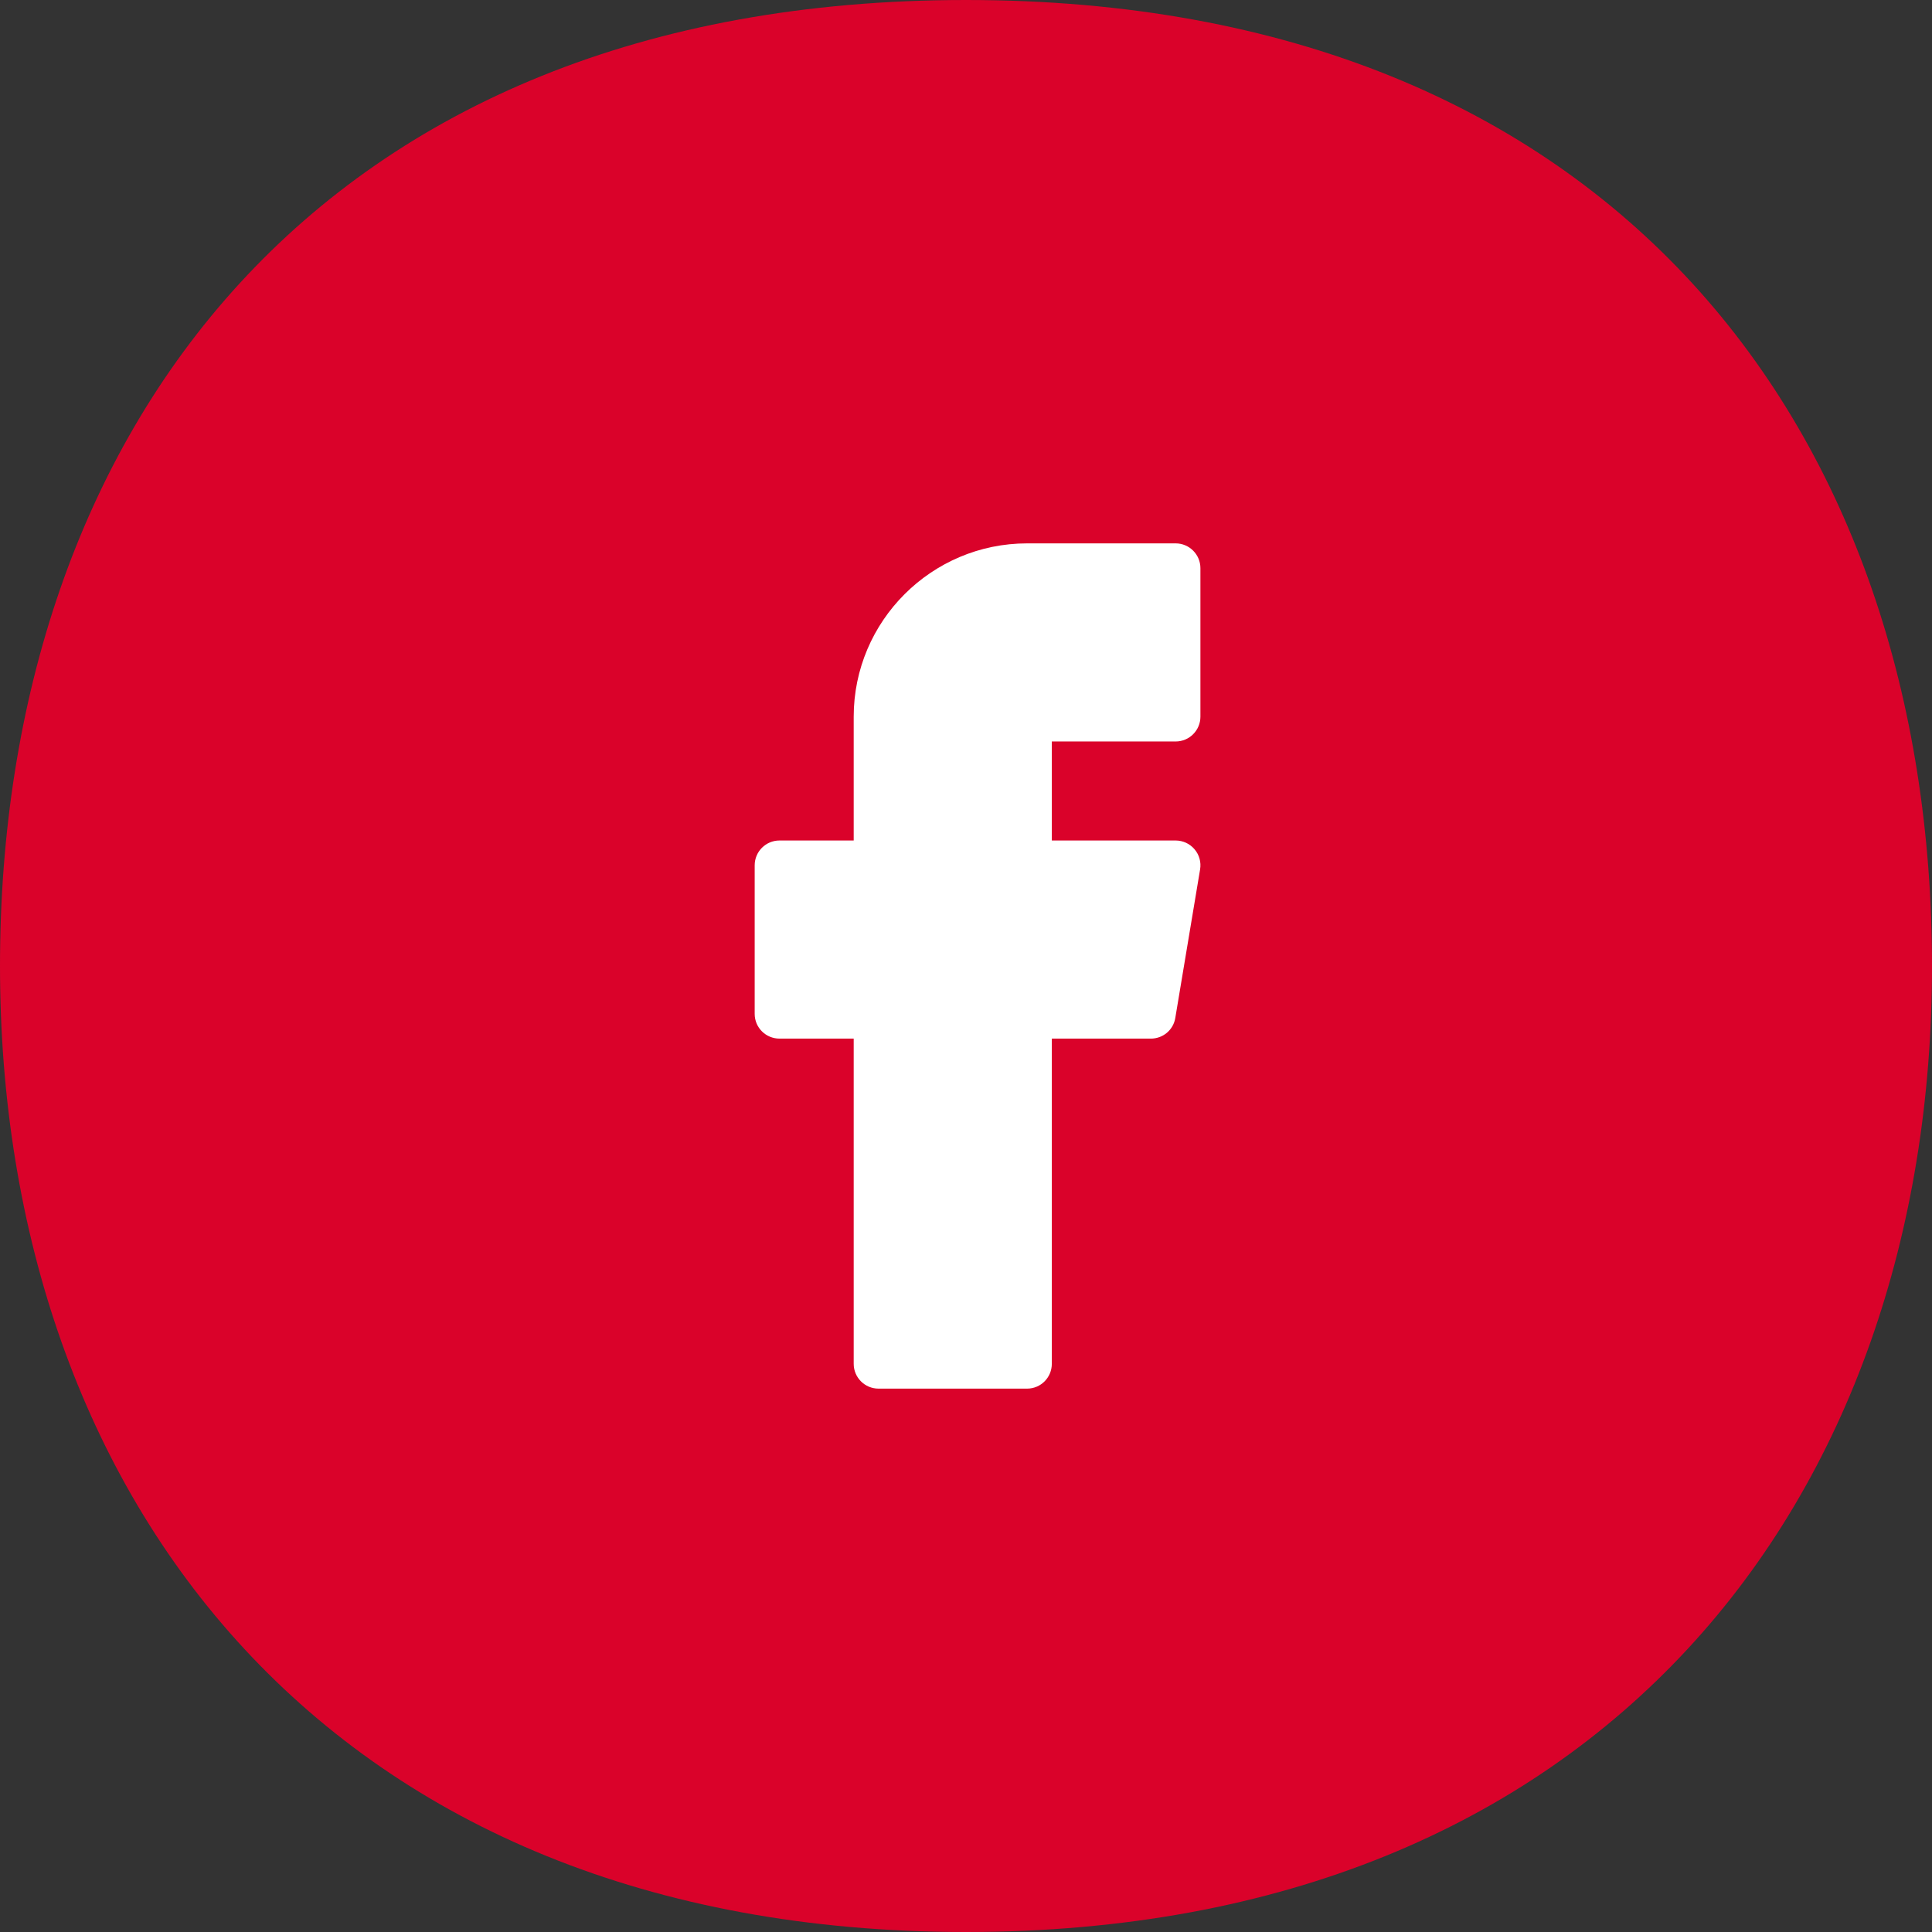
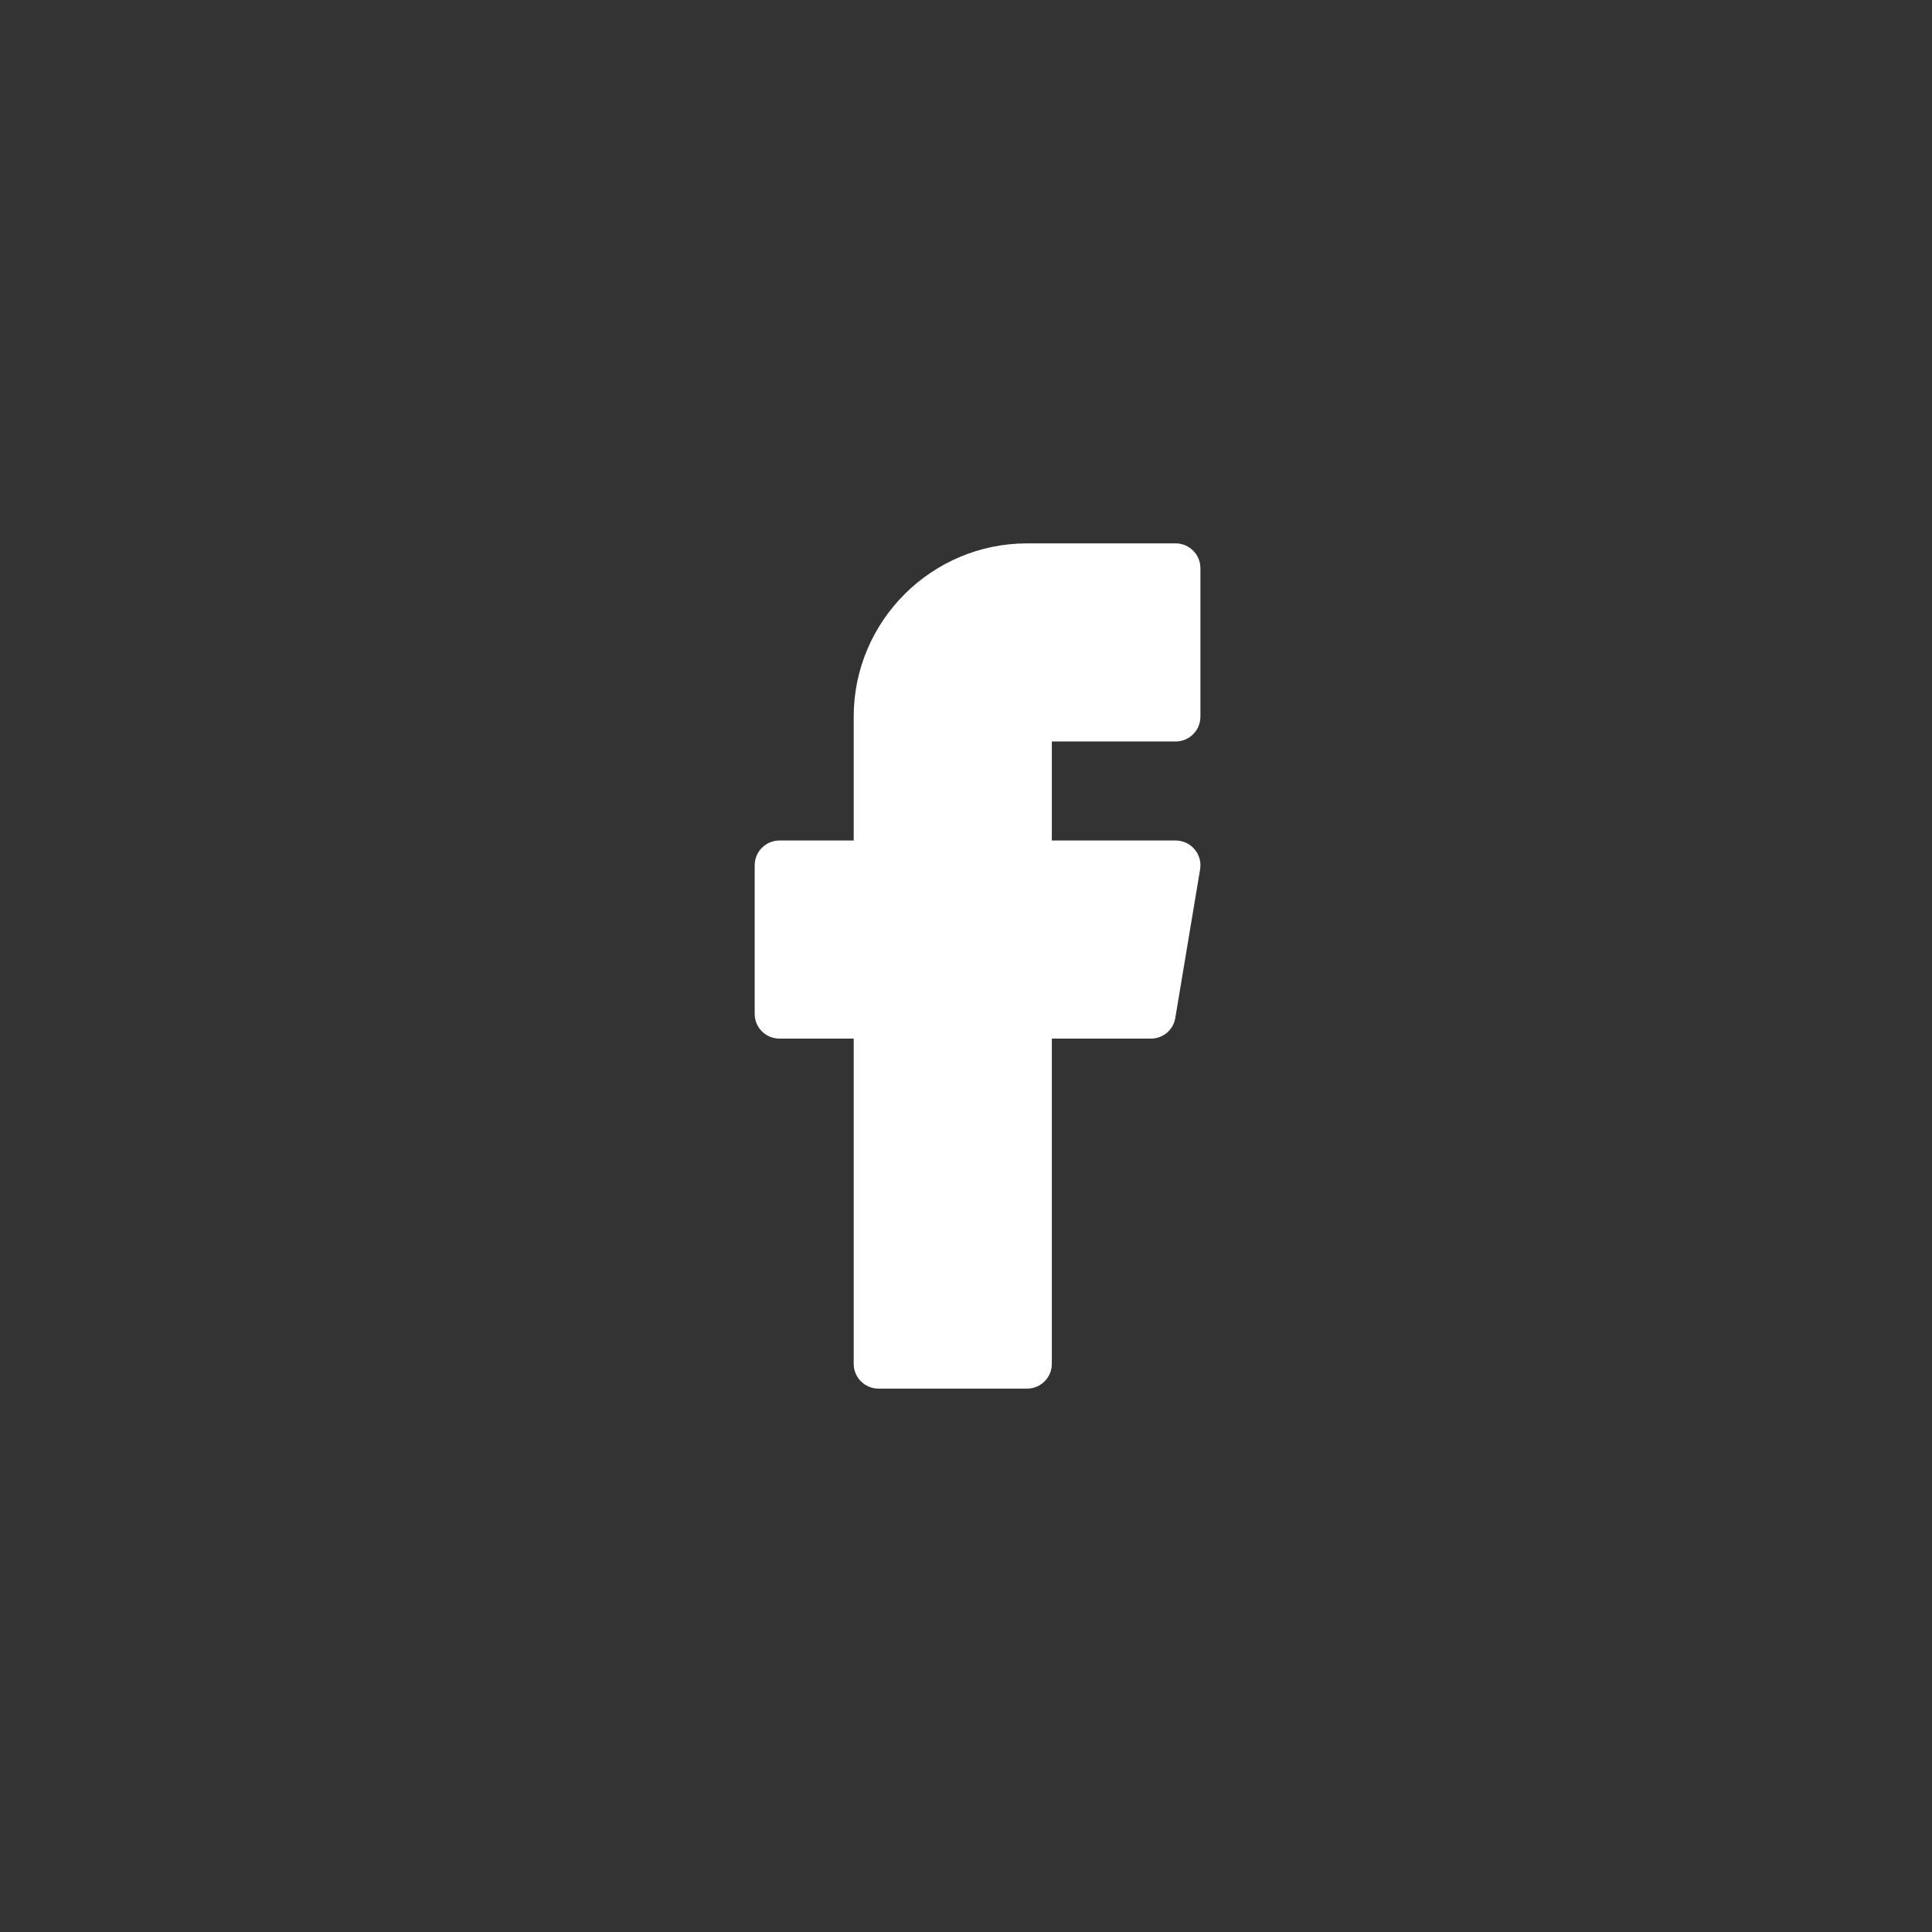
<svg xmlns="http://www.w3.org/2000/svg" width="24" height="24" viewBox="0 0 24 24" fill="none">
  <rect x="0" y="0" width="24" height="24" fill="#333333" stroke="none" />
-   <path d="M24 12C24 18.627 19.902 24 12 24C4.098 24 0 18.627 0 12C0 5.373 3.951 0 12 0C20.049 0 24 5.373 24 12Z" fill="#DA022A" />
  <path d="M12.759 17.25H10.913C10.743 17.25 10.605 17.112 10.605 16.942V12.902H9.683C9.513 12.902 9.375 12.765 9.375 12.595V10.749C9.375 10.579 9.513 10.441 9.683 10.441H10.605V8.903C10.605 7.716 11.572 6.75 12.759 6.75H14.604C14.774 6.75 14.912 6.888 14.912 7.058V8.903C14.912 9.073 14.774 9.211 14.604 9.211H13.066V10.441H14.604C14.695 10.441 14.781 10.481 14.839 10.55C14.898 10.619 14.923 10.71 14.908 10.8L14.6 12.645C14.576 12.794 14.447 12.902 14.297 12.902H13.066V16.942C13.066 17.112 12.929 17.25 12.759 17.25Z" fill="white" />
</svg>